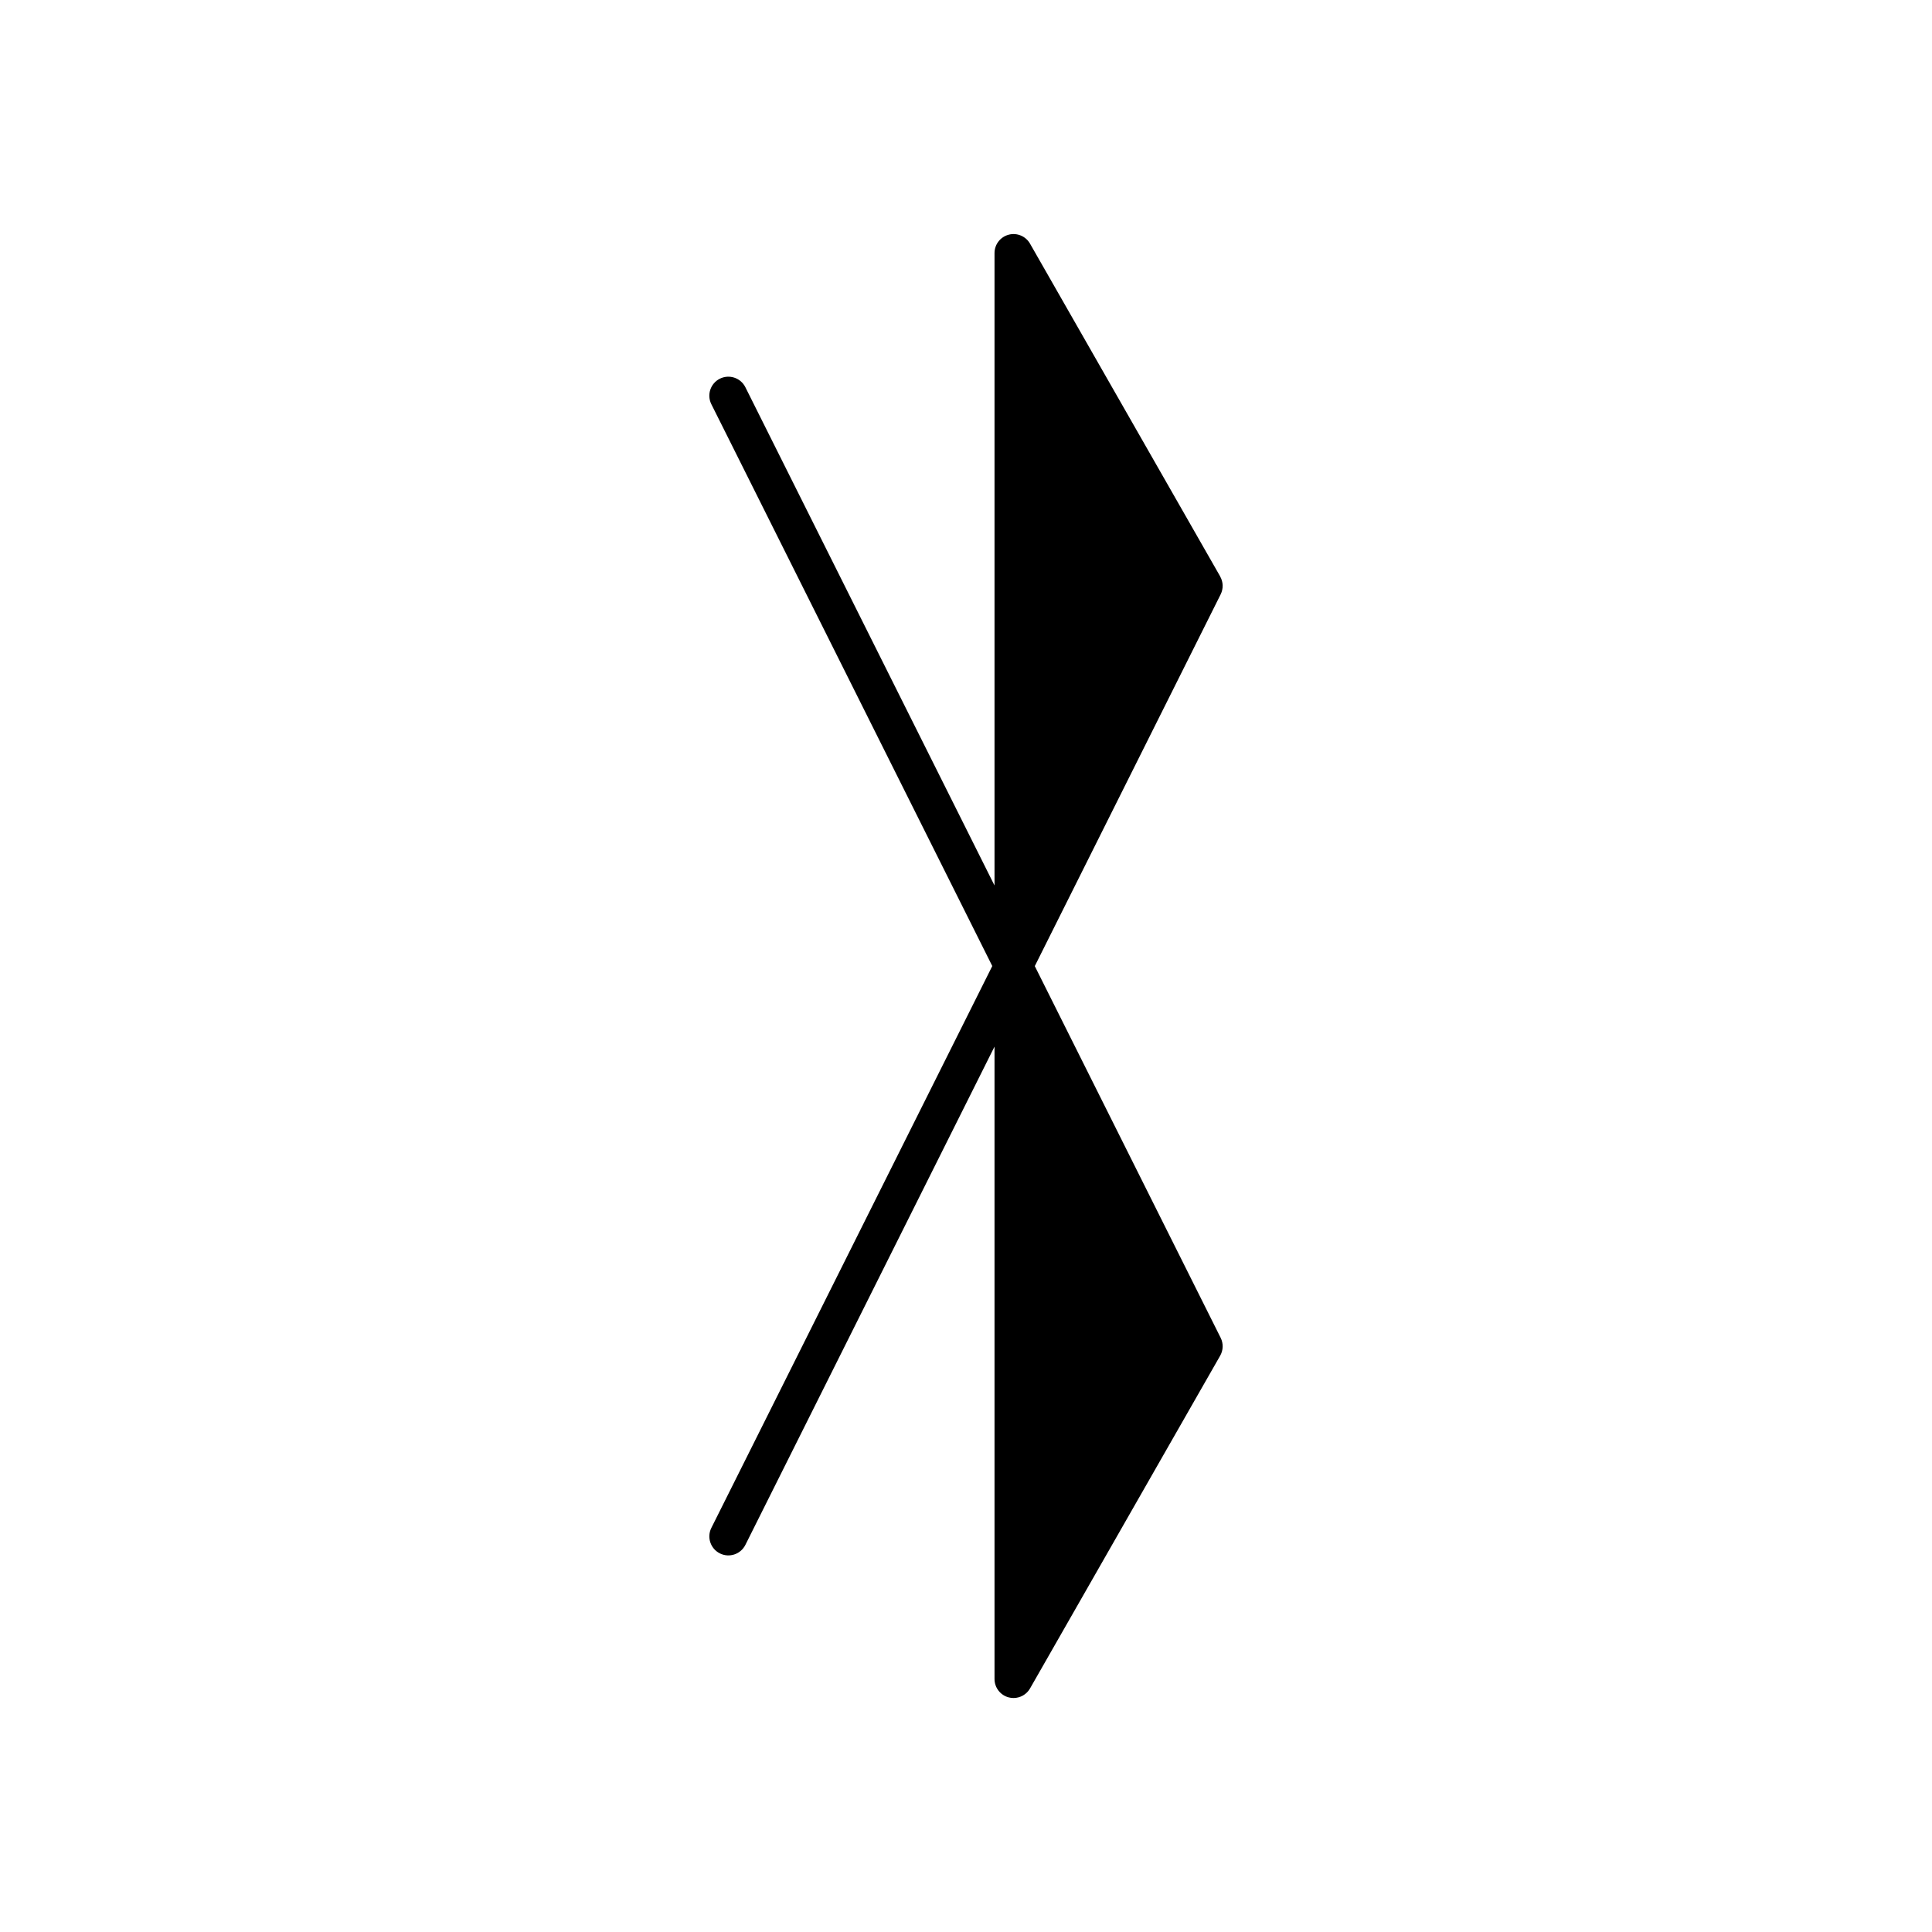
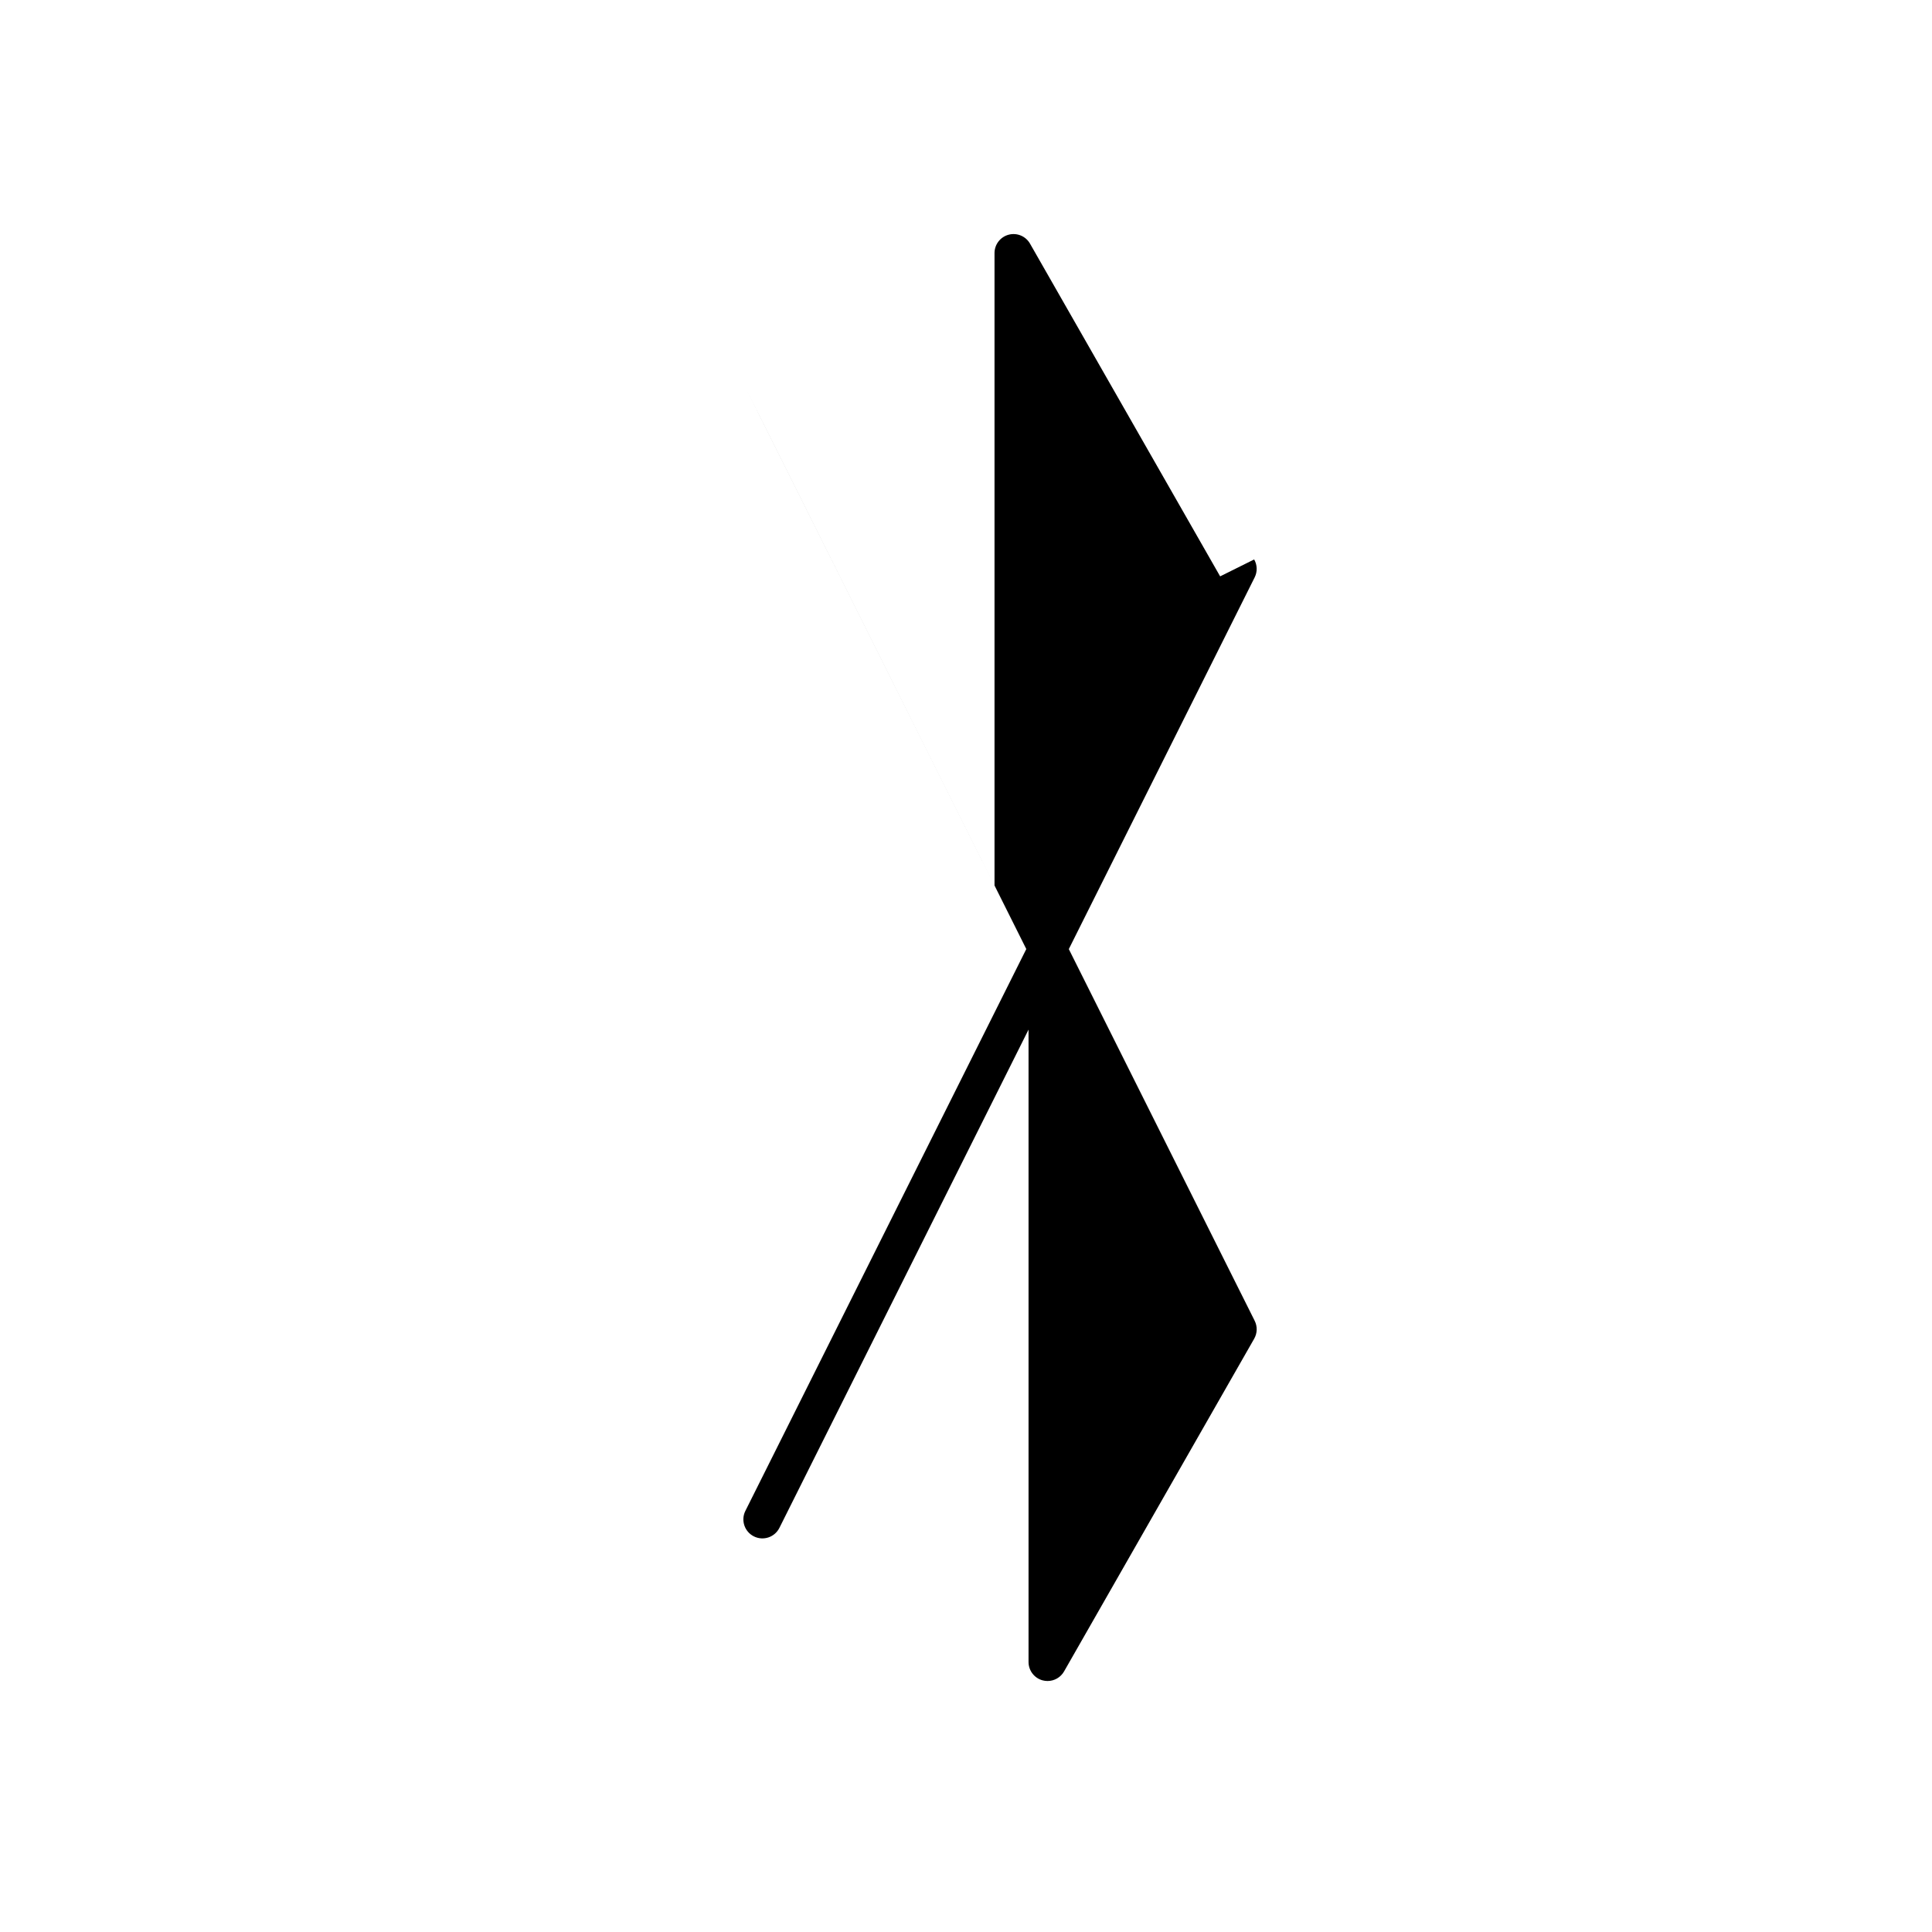
<svg xmlns="http://www.w3.org/2000/svg" fill="#000000" width="800px" height="800px" version="1.1" viewBox="144 144 512 512">
-   <path d="m467.35 296.74-50.383-88.168c-1.133-1.988-3.465-2.961-5.668-2.371-2.203 0.586-3.742 2.586-3.742 4.871v167.59l-66.027-132.05c-1.246-2.488-4.269-3.492-6.762-2.254-2.488 1.246-3.5 4.269-2.254 6.762l4.512 9.012 69.938 139.88-69.938 139.88-4.508 9.012c-1.246 2.488-0.234 5.516 2.254 6.762 2.492 1.246 5.516 0.234 6.762-2.254l66.023-132.05v167.59c0 2.281 1.539 4.285 3.742 4.871 0.434 0.113 0.867 0.168 1.297 0.168 1.777 0 3.461-0.941 4.375-2.539l50.383-88.168c0.836-1.461 0.887-3.246 0.133-4.754l-49.258-98.504 49.254-98.508c0.754-1.508 0.703-3.293-0.133-4.754z" />
+   <path d="m467.35 296.74-50.383-88.168c-1.133-1.988-3.465-2.961-5.668-2.371-2.203 0.586-3.742 2.586-3.742 4.871v167.59l-66.027-132.05l4.512 9.012 69.938 139.88-69.938 139.88-4.508 9.012c-1.246 2.488-0.234 5.516 2.254 6.762 2.492 1.246 5.516 0.234 6.762-2.254l66.023-132.05v167.59c0 2.281 1.539 4.285 3.742 4.871 0.434 0.113 0.867 0.168 1.297 0.168 1.777 0 3.461-0.941 4.375-2.539l50.383-88.168c0.836-1.461 0.887-3.246 0.133-4.754l-49.258-98.504 49.254-98.508c0.754-1.508 0.703-3.293-0.133-4.754z" />
</svg>